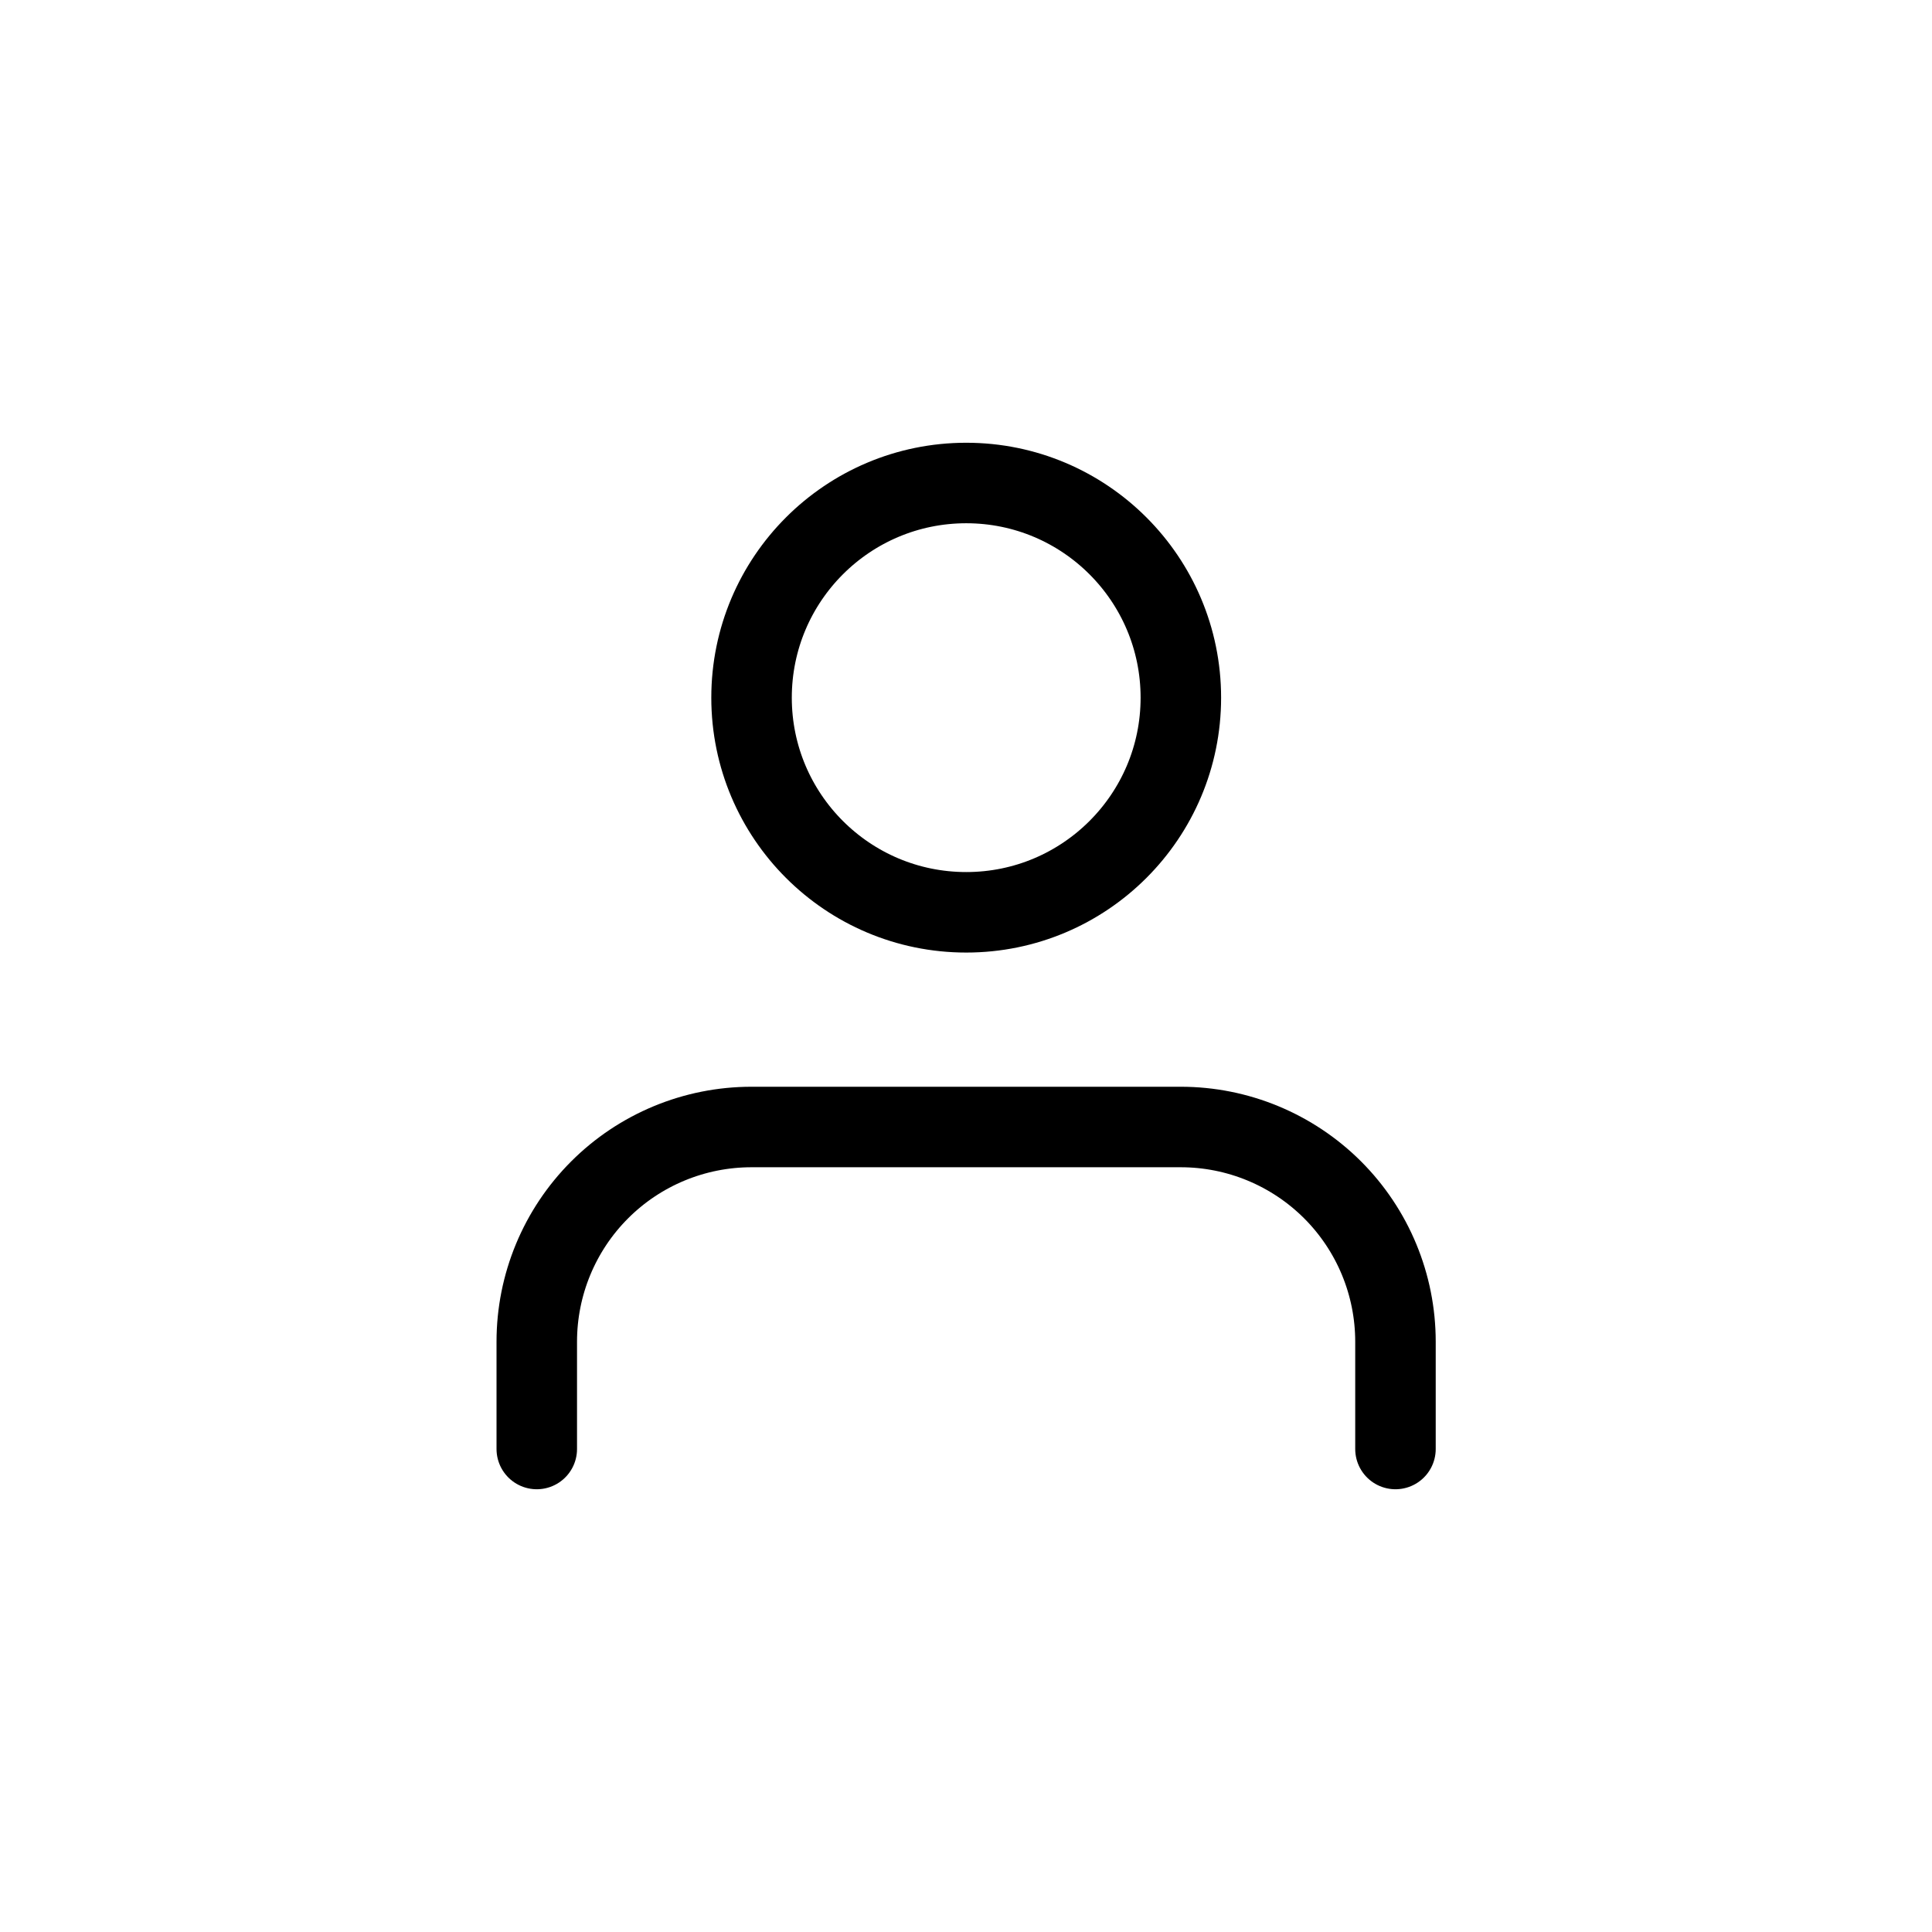
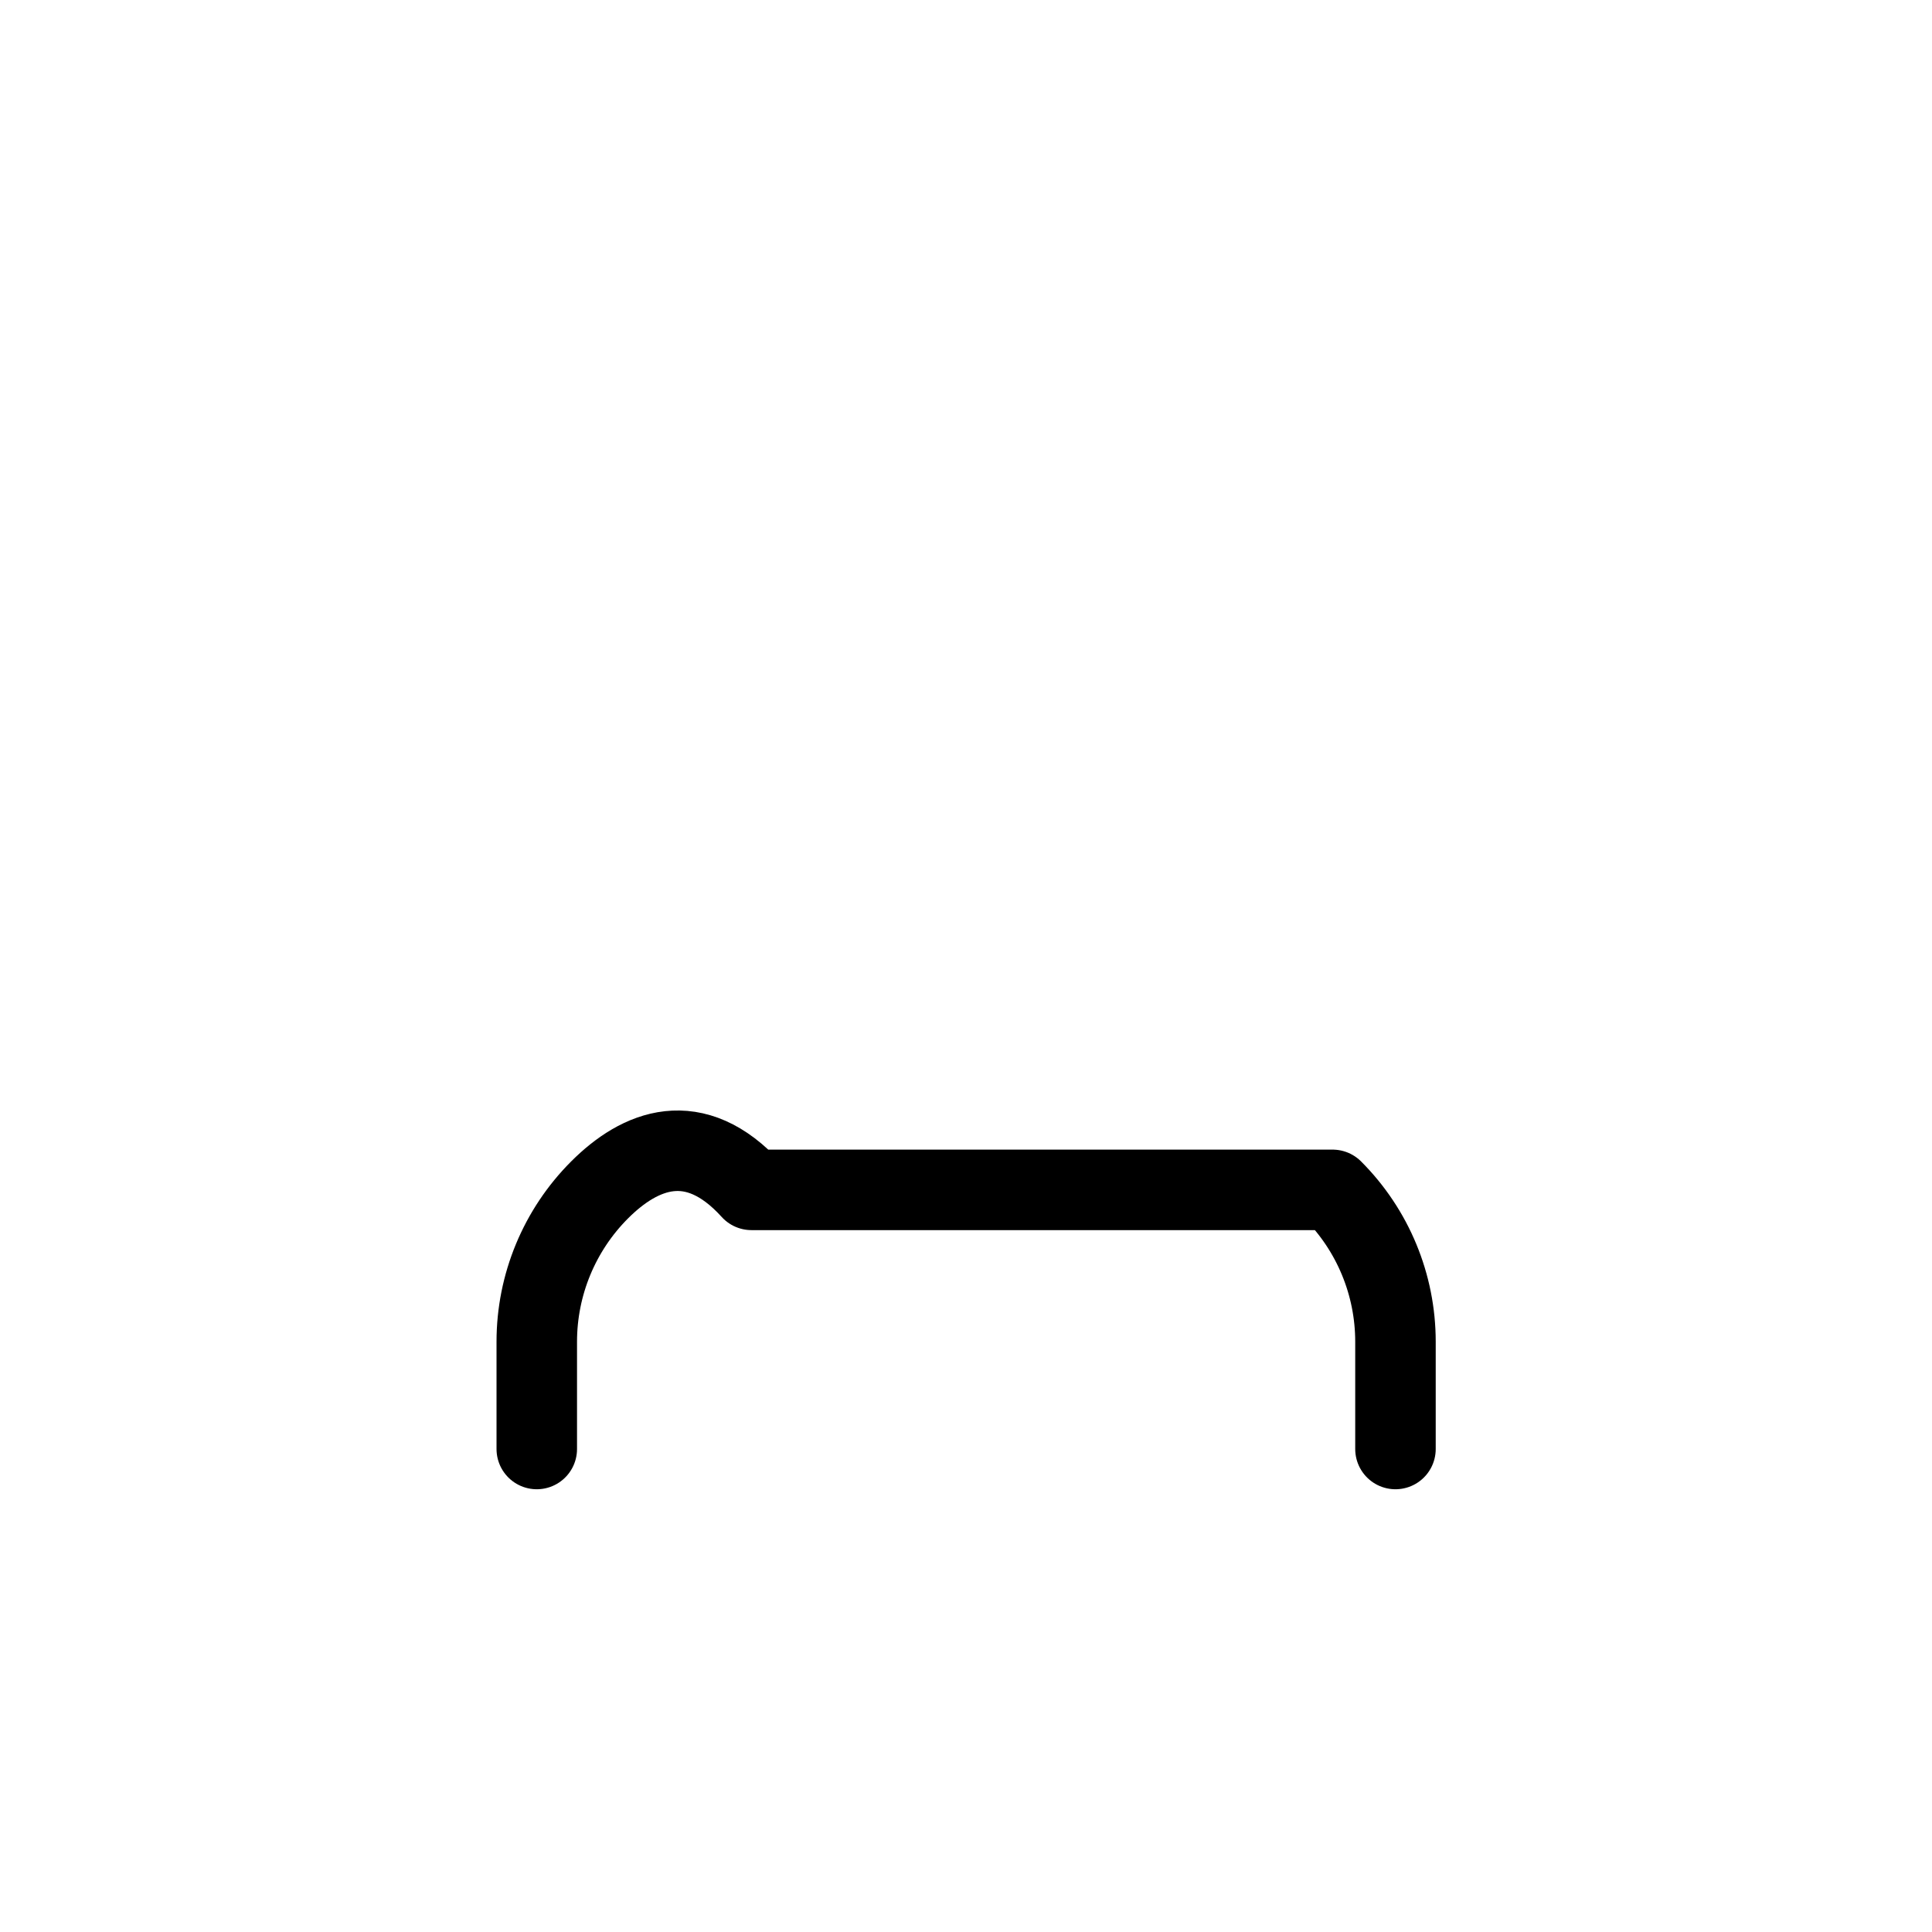
<svg xmlns="http://www.w3.org/2000/svg" width="24" height="24" viewBox="0 0 24 24" fill="none">
-   <path d="M17.335 18V16.667C17.335 15.959 17.054 15.281 16.554 14.781C16.053 14.281 15.375 14 14.668 14H9.335C8.627 14 7.949 14.281 7.449 14.781C6.949 15.281 6.668 15.959 6.668 16.667V18" stroke="black" stroke-linecap="round" stroke-linejoin="round" />
-   <path d="M12.003 11.333C13.475 11.333 14.669 10.139 14.669 8.667C14.669 7.194 13.475 6 12.003 6C10.53 6 9.336 7.194 9.336 8.667C9.336 10.139 10.53 11.333 12.003 11.333Z" stroke="black" stroke-linecap="round" stroke-linejoin="round" />
+   <path d="M17.335 18V16.667C17.335 15.959 17.054 15.281 16.554 14.781H9.335C8.627 14 7.949 14.281 7.449 14.781C6.949 15.281 6.668 15.959 6.668 16.667V18" stroke="black" stroke-linecap="round" stroke-linejoin="round" />
</svg>